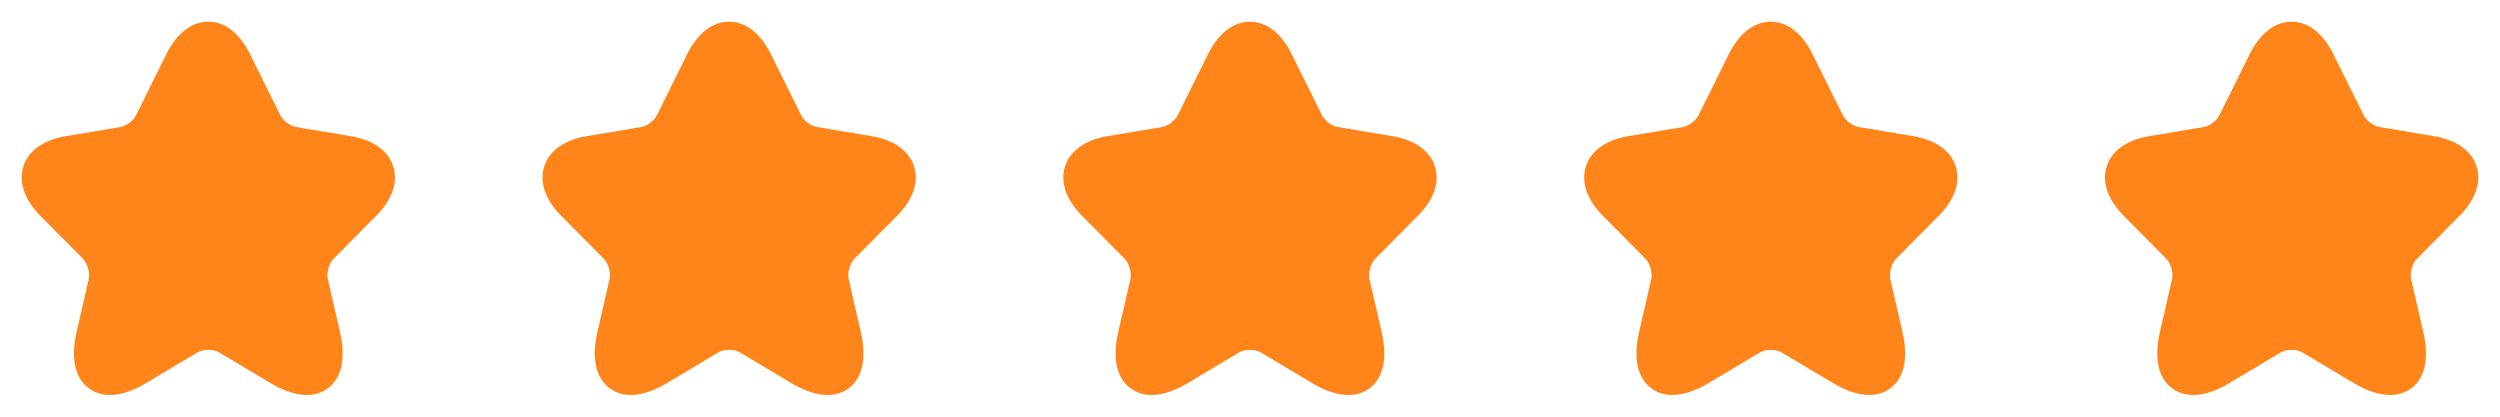
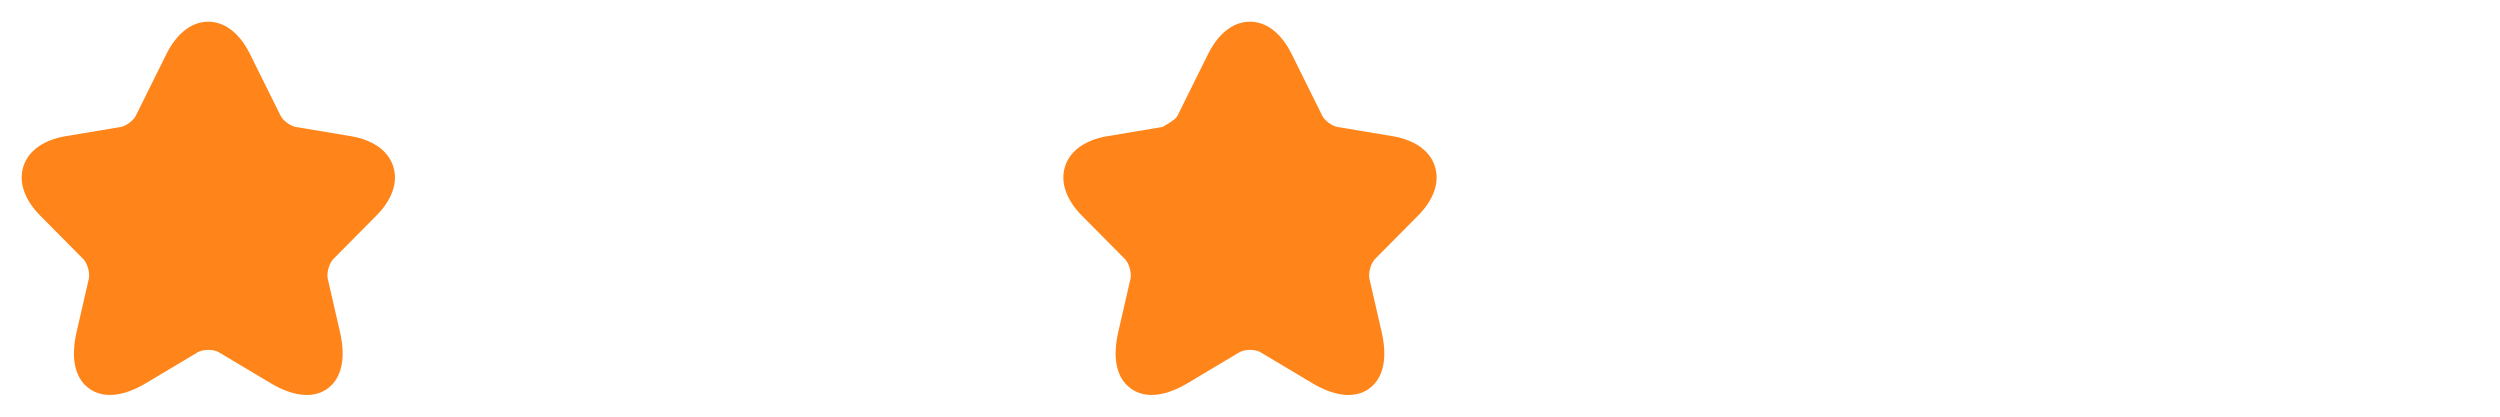
<svg xmlns="http://www.w3.org/2000/svg" width="144" height="24" viewBox="0 0 144 24" fill="none">
  <path d="M11.996 1.25C13.045 1.25 13.872 2.042 14.399 3.112L16.162 6.665C16.215 6.775 16.342 6.93 16.532 7.072C16.722 7.213 16.909 7.291 17.031 7.312L20.221 7.846C21.373 8.04 22.339 8.604 22.652 9.588C22.965 10.57 22.506 11.591 21.678 12.421L21.677 12.422L19.199 14.921C19.101 15.02 18.991 15.206 18.922 15.449C18.853 15.691 18.847 15.911 18.878 16.053L18.879 16.055L19.588 19.145C19.882 20.432 19.784 21.707 18.877 22.374C17.967 23.043 16.723 22.747 15.592 22.073L12.603 20.289C12.477 20.214 12.261 20.153 12.001 20.153C11.743 20.153 11.523 20.213 11.389 20.291L11.387 20.292L8.403 22.073C7.274 22.748 6.032 23.04 5.121 22.37C4.214 21.703 4.112 20.43 4.407 19.145L5.116 16.055L5.116 16.053C5.147 15.911 5.141 15.691 5.073 15.449C5.004 15.206 4.894 15.02 4.796 14.921L2.316 12.421C1.493 11.591 1.035 10.57 1.346 9.589C1.658 8.605 2.621 8.04 3.774 7.846L6.961 7.312L6.962 7.312C7.079 7.292 7.263 7.214 7.452 7.073C7.643 6.93 7.77 6.775 7.823 6.665L7.826 6.66L9.586 3.111L9.586 3.109C10.119 2.041 10.948 1.25 11.996 1.25Z" fill="#FF851A" />
-   <path d="M41.996 1.25C43.045 1.25 43.872 2.042 44.4 3.112L46.162 6.665C46.215 6.775 46.342 6.93 46.532 7.072C46.722 7.213 46.909 7.291 47.031 7.312L50.221 7.846C51.373 8.04 52.339 8.604 52.652 9.588C52.965 10.57 52.506 11.591 51.678 12.421L51.677 12.422L49.199 14.921C49.101 15.02 48.991 15.206 48.922 15.449C48.853 15.691 48.847 15.911 48.878 16.053L48.879 16.055L49.588 19.145C49.882 20.432 49.784 21.707 48.877 22.374C47.967 23.043 46.723 22.747 45.593 22.073L42.603 20.289C42.477 20.214 42.261 20.153 42.001 20.153C41.743 20.153 41.523 20.213 41.389 20.291L41.387 20.292L38.403 22.073C37.274 22.748 36.032 23.04 35.121 22.37C34.215 21.703 34.112 20.43 34.407 19.145L35.116 16.055L35.116 16.053C35.147 15.911 35.141 15.691 35.073 15.449C35.004 15.206 34.894 15.02 34.796 14.921L32.316 12.421C31.493 11.591 31.035 10.57 31.346 9.589C31.658 8.605 32.621 8.04 33.774 7.846L36.961 7.312L36.962 7.312C37.079 7.292 37.263 7.214 37.453 7.073C37.643 6.93 37.77 6.775 37.823 6.665L37.826 6.66L39.586 3.111L39.586 3.109C40.119 2.041 40.948 1.25 41.996 1.25Z" fill="#FF851A" />
-   <path d="M71.996 1.25C73.045 1.25 73.872 2.042 74.4 3.112L76.162 6.665C76.215 6.775 76.342 6.93 76.532 7.072C76.722 7.213 76.909 7.291 77.031 7.312L80.221 7.846C81.373 8.04 82.339 8.604 82.652 9.588C82.965 10.57 82.506 11.591 81.678 12.421L81.677 12.422L79.199 14.921C79.101 15.02 78.991 15.206 78.922 15.449C78.853 15.691 78.847 15.911 78.878 16.053L78.879 16.055L79.588 19.145C79.882 20.432 79.784 21.707 78.877 22.374C77.967 23.043 76.723 22.747 75.593 22.073L72.603 20.289C72.477 20.214 72.261 20.153 72.001 20.153C71.743 20.153 71.523 20.213 71.389 20.291L71.387 20.292L68.403 22.073C67.274 22.748 66.031 23.04 65.121 22.37C64.215 21.703 64.112 20.43 64.407 19.145L65.116 16.055L65.116 16.053C65.147 15.911 65.141 15.691 65.073 15.449C65.004 15.206 64.894 15.02 64.796 14.921L62.316 12.421C61.493 11.591 61.035 10.57 61.346 9.589C61.658 8.605 62.621 8.04 63.774 7.846L66.961 7.312L66.962 7.312C67.079 7.292 67.263 7.214 67.453 7.073C67.643 6.93 67.77 6.775 67.823 6.665L67.826 6.66L69.586 3.111L69.586 3.109C70.119 2.041 70.948 1.25 71.996 1.25Z" fill="#FF851A" />
-   <path d="M101.996 1.25C103.045 1.25 103.872 2.042 104.4 3.112L106.162 6.665C106.215 6.775 106.342 6.93 106.532 7.072C106.722 7.213 106.909 7.291 107.031 7.312L110.221 7.846C111.373 8.04 112.339 8.604 112.652 9.588C112.965 10.57 112.506 11.591 111.678 12.421L111.677 12.422L109.199 14.921C109.101 15.02 108.991 15.206 108.922 15.449C108.853 15.691 108.847 15.911 108.878 16.053L108.879 16.055L109.588 19.145C109.882 20.432 109.784 21.707 108.877 22.374C107.967 23.043 106.723 22.747 105.593 22.073L102.603 20.289C102.477 20.214 102.261 20.153 102.001 20.153C101.743 20.153 101.523 20.213 101.389 20.291L101.387 20.292L98.403 22.073C97.274 22.748 96.031 23.04 95.121 22.37C94.215 21.703 94.112 20.43 94.407 19.145L95.116 16.055L95.116 16.053C95.147 15.911 95.141 15.691 95.073 15.449C95.004 15.206 94.894 15.02 94.796 14.921L92.316 12.421C91.493 11.591 91.035 10.57 91.346 9.589C91.658 8.605 92.621 8.04 93.774 7.846L96.961 7.312L96.962 7.312C97.079 7.292 97.263 7.214 97.453 7.073C97.643 6.93 97.77 6.775 97.823 6.665L97.826 6.66L99.586 3.111L99.586 3.109C100.119 2.041 100.948 1.25 101.996 1.25Z" fill="#FF851A" />
-   <path d="M131.996 1.25C133.045 1.25 133.872 2.042 134.4 3.112L136.162 6.665C136.215 6.775 136.342 6.93 136.532 7.072C136.722 7.213 136.909 7.291 137.031 7.312L140.221 7.846C141.373 8.04 142.339 8.604 142.652 9.588C142.965 10.57 142.506 11.591 141.678 12.421L141.677 12.422L139.199 14.921C139.101 15.02 138.991 15.206 138.922 15.449C138.853 15.691 138.847 15.911 138.878 16.053L138.879 16.055L139.588 19.145C139.882 20.432 139.784 21.707 138.877 22.374C137.967 23.043 136.723 22.747 135.593 22.073L132.603 20.289C132.477 20.214 132.261 20.153 132.001 20.153C131.743 20.153 131.523 20.213 131.389 20.291L131.387 20.292L128.403 22.073C127.274 22.748 126.032 23.04 125.121 22.37C124.214 21.703 124.112 20.43 124.407 19.145L125.116 16.055L125.116 16.053C125.147 15.911 125.141 15.691 125.073 15.449C125.004 15.206 124.894 15.02 124.796 14.921L122.316 12.421C121.493 11.591 121.035 10.57 121.346 9.589C121.658 8.605 122.621 8.04 123.774 7.846L126.961 7.312L126.962 7.312C127.079 7.292 127.263 7.214 127.452 7.073C127.643 6.93 127.77 6.775 127.823 6.665L127.826 6.66L129.586 3.111L129.586 3.109C130.119 2.041 130.948 1.25 131.996 1.25Z" fill="#FF851A" />
+   <path d="M71.996 1.25C73.045 1.25 73.872 2.042 74.4 3.112L76.162 6.665C76.215 6.775 76.342 6.93 76.532 7.072C76.722 7.213 76.909 7.291 77.031 7.312L80.221 7.846C81.373 8.04 82.339 8.604 82.652 9.588C82.965 10.57 82.506 11.591 81.678 12.421L81.677 12.422L79.199 14.921C79.101 15.02 78.991 15.206 78.922 15.449C78.853 15.691 78.847 15.911 78.878 16.053L78.879 16.055L79.588 19.145C79.882 20.432 79.784 21.707 78.877 22.374C77.967 23.043 76.723 22.747 75.593 22.073L72.603 20.289C72.477 20.214 72.261 20.153 72.001 20.153C71.743 20.153 71.523 20.213 71.389 20.291L71.387 20.292L68.403 22.073C67.274 22.748 66.031 23.04 65.121 22.37C64.215 21.703 64.112 20.43 64.407 19.145L65.116 16.055L65.116 16.053C65.147 15.911 65.141 15.691 65.073 15.449C65.004 15.206 64.894 15.02 64.796 14.921L62.316 12.421C61.493 11.591 61.035 10.57 61.346 9.589C61.658 8.605 62.621 8.04 63.774 7.846L66.961 7.312L66.962 7.312C67.643 6.93 67.77 6.775 67.823 6.665L67.826 6.66L69.586 3.111L69.586 3.109C70.119 2.041 70.948 1.25 71.996 1.25Z" fill="#FF851A" />
</svg>